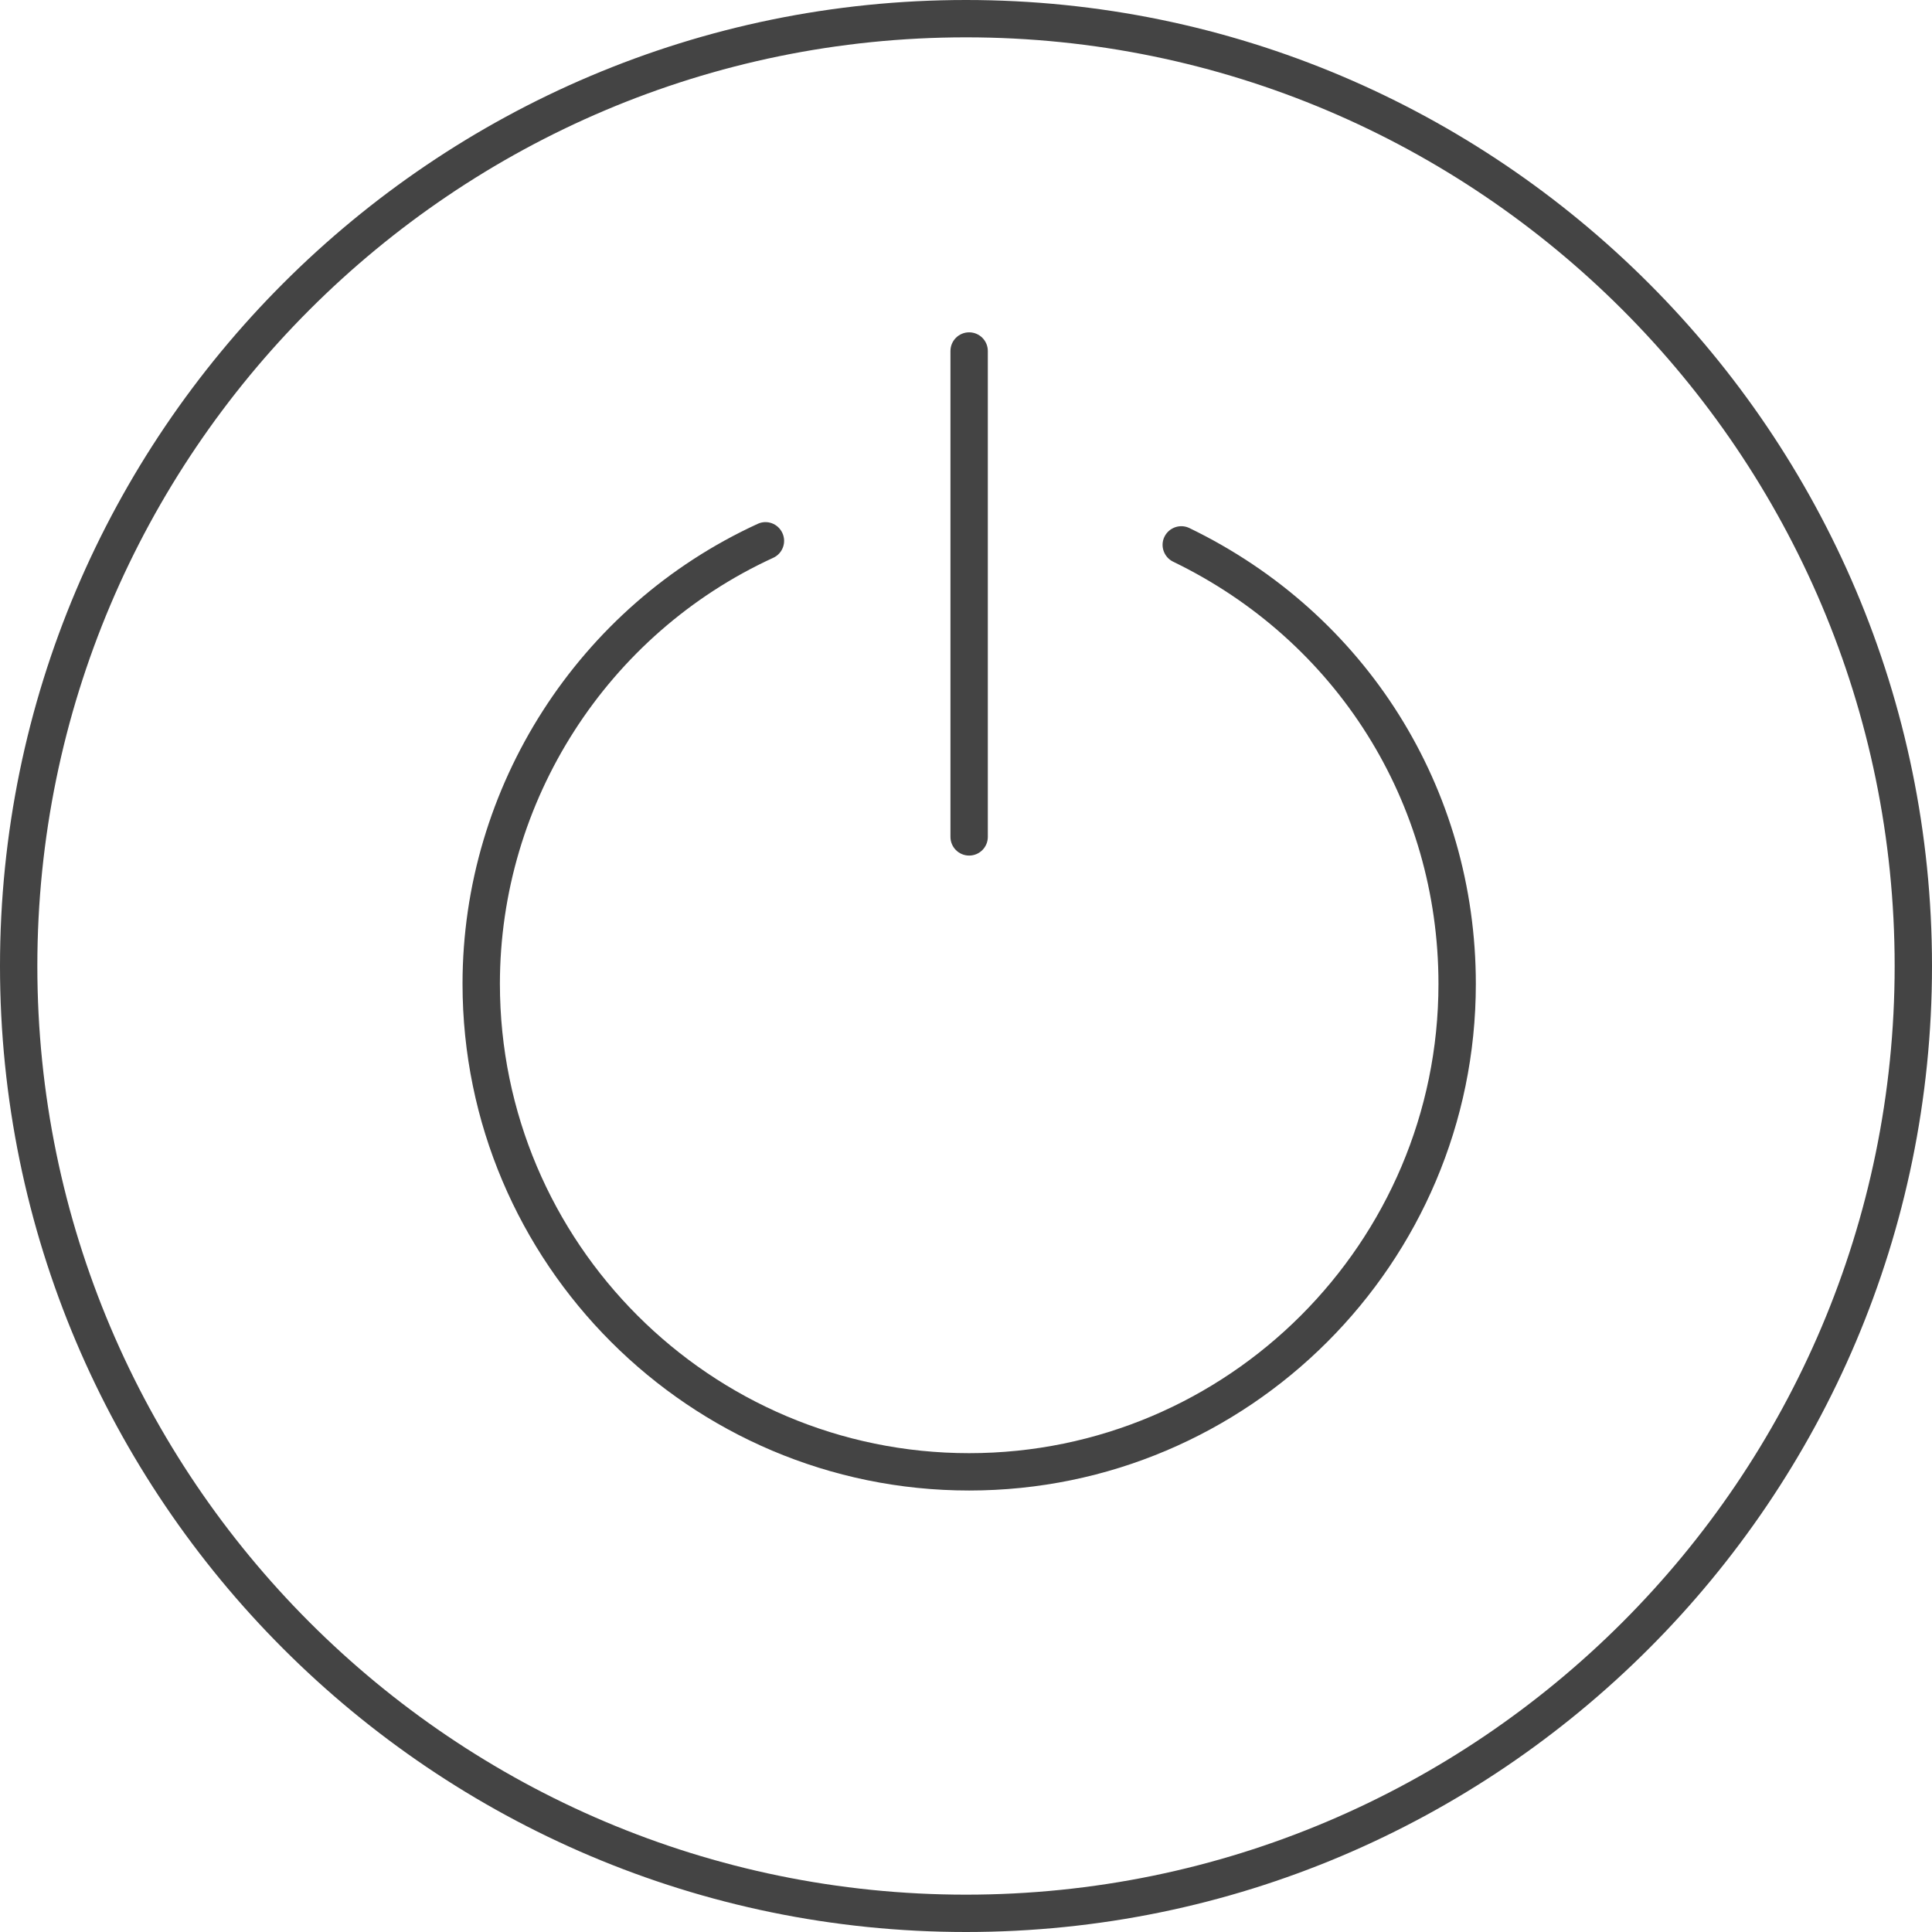
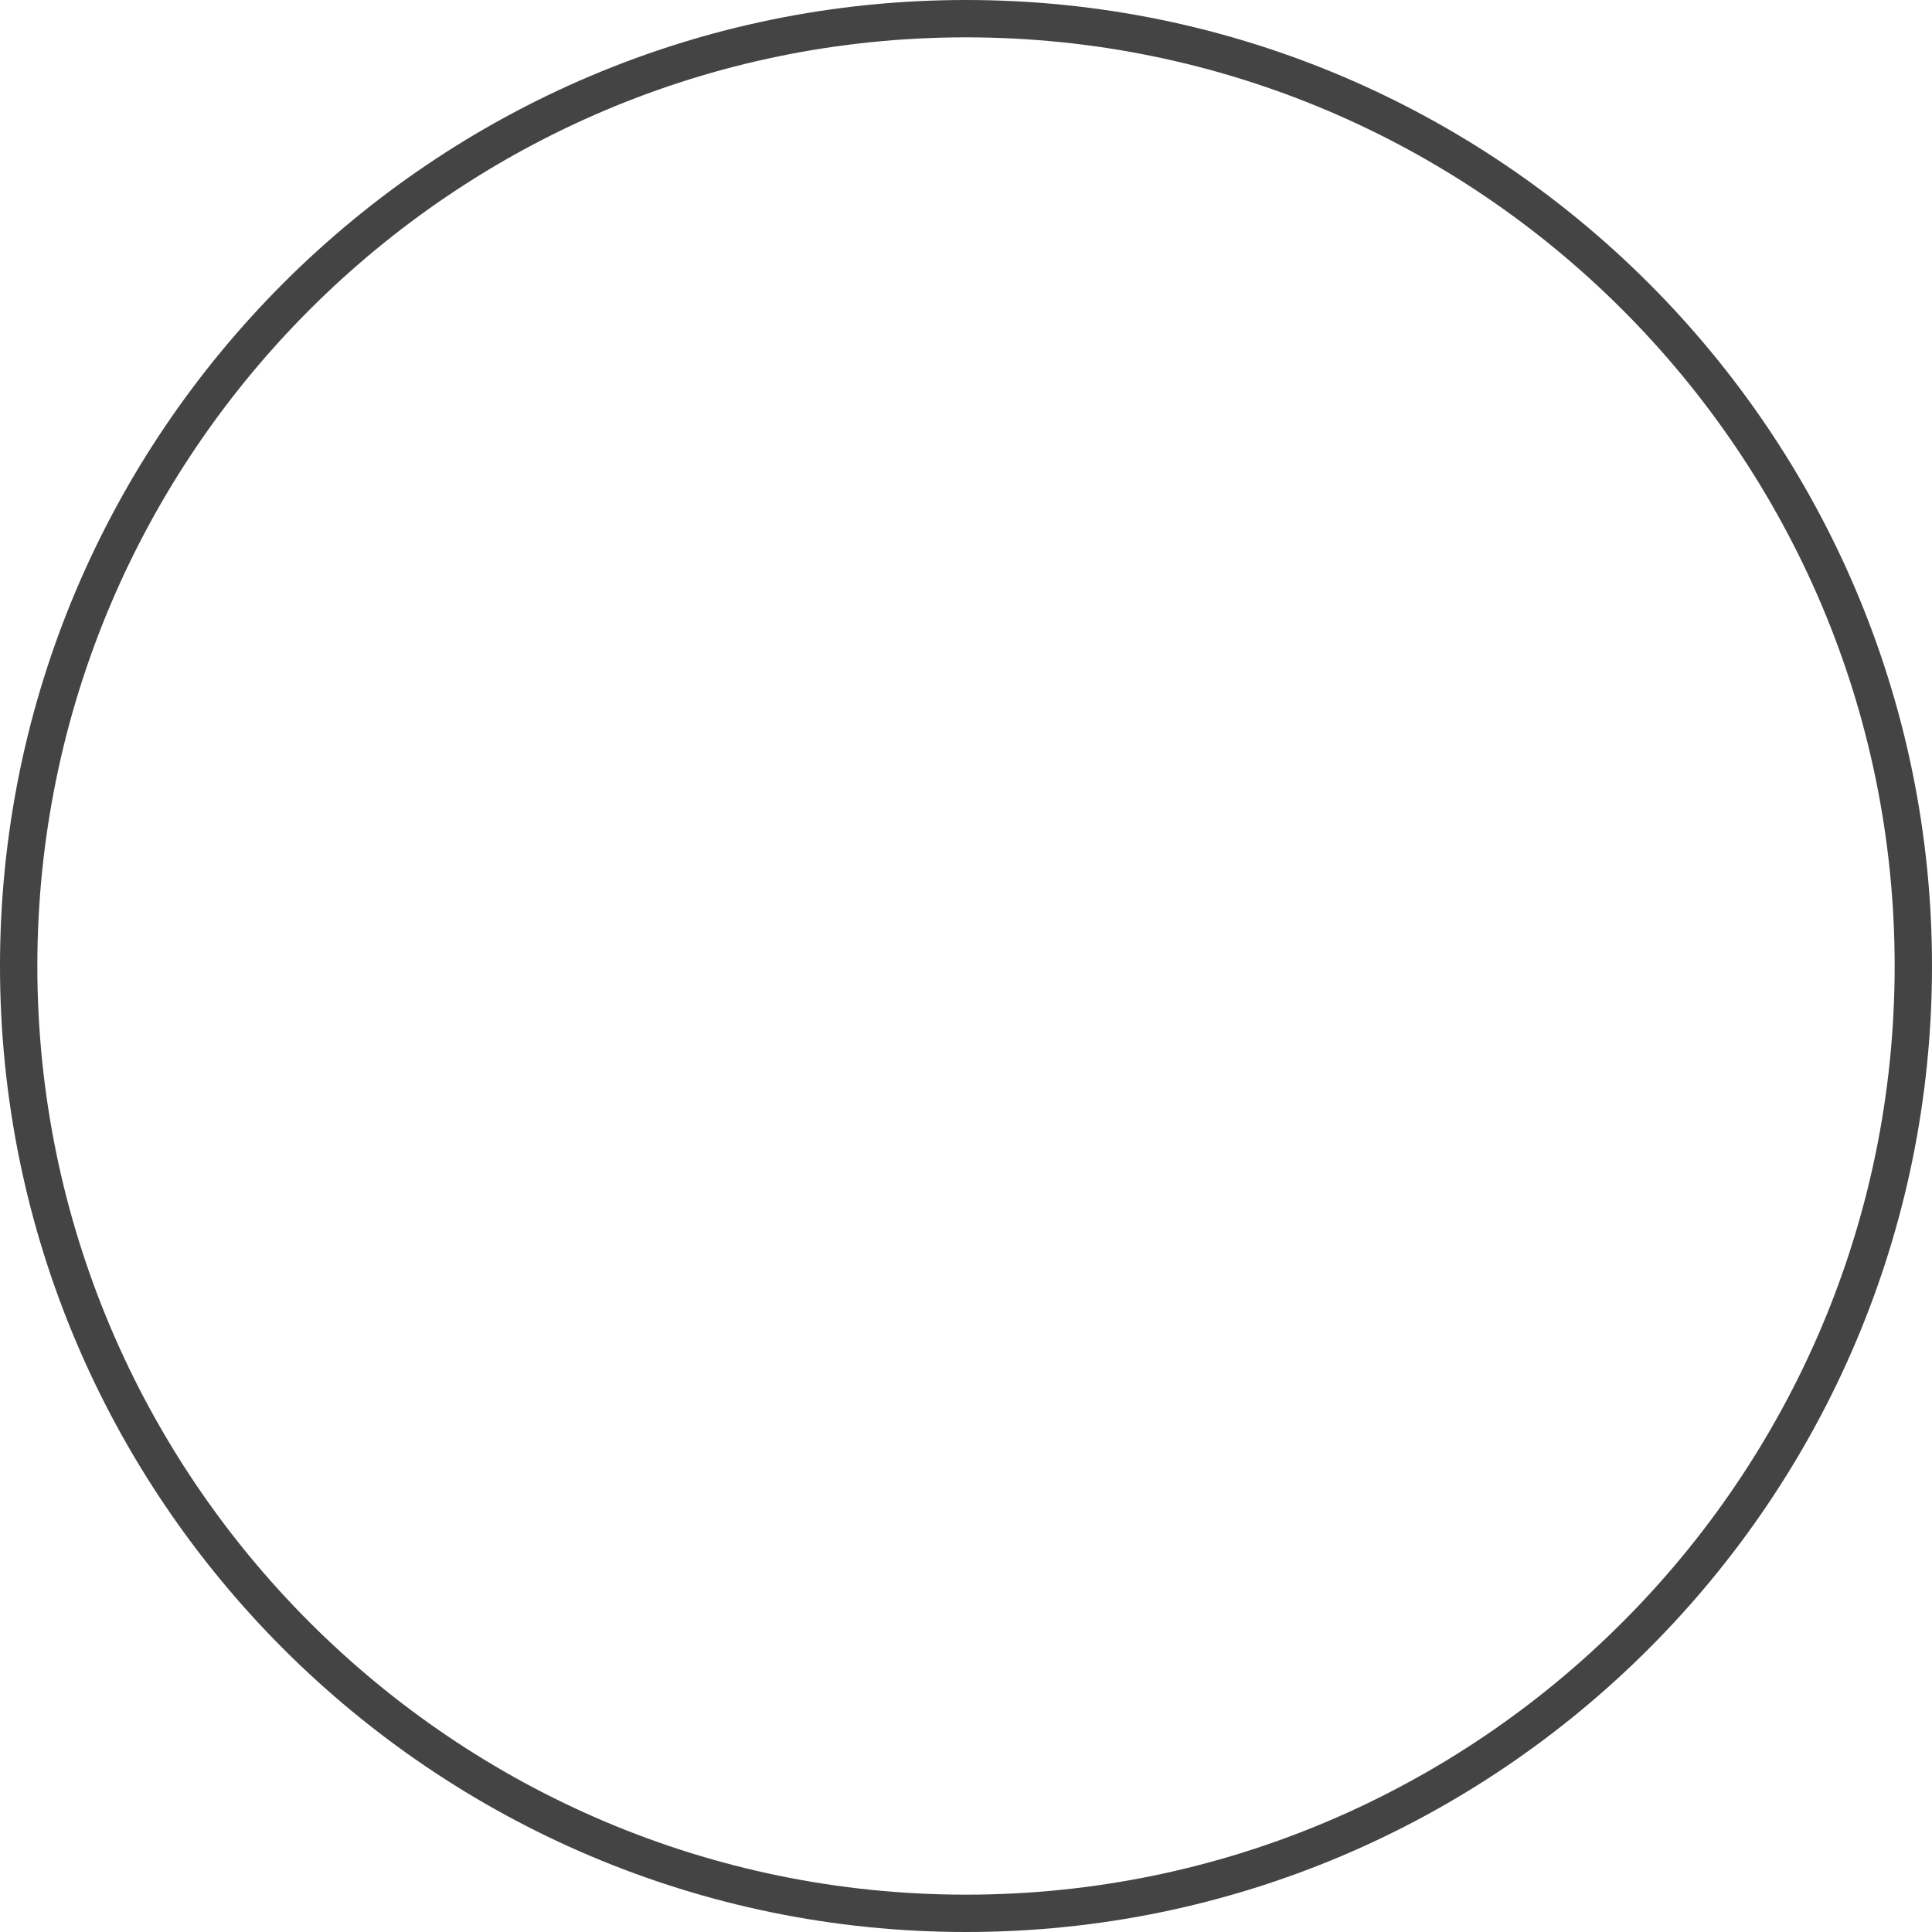
<svg xmlns="http://www.w3.org/2000/svg" version="1.1" width="64" height="64" viewBox="0 0 64 64">
  <title>power</title>
-   <path fill="#444" d="M32.104 28.342c0.342 0 0.619-0.277 0.619-0.619v-16.095c0-0.342-0.277-0.619-0.619-0.619s-0.619 0.277-0.619 0.619v16.094c0 0.342 0.277 0.62 0.619 0.62z" />
-   <path fill="#444" d="M32.104 49.375c9.255 0 16.785-7.529 16.785-16.782 0-6.483-3.636-12.269-9.488-15.1-0.307-0.149-0.677-0.019-0.827 0.287s-0.019 0.678 0.288 0.827c5.421 2.623 8.789 7.981 8.789 13.986 0 8.571-6.975 15.545-15.547 15.545-8.571 0-15.544-6.975-15.544-15.547 0-6.049 3.553-11.588 9.054-14.113 0.311-0.142 0.447-0.509 0.304-0.82-0.143-0.312-0.51-0.45-0.82-0.304-5.939 2.725-9.776 8.706-9.776 15.236 0 9.256 7.529 16.785 16.782 16.785z" />
  <path fill="#444" d="M32 64c17.645 0 32-14.355 32-32s-14.355-32-32-32-32 14.355-32 32 14.355 32 32 32zM32 1.237c16.963 0 30.763 13.801 30.763 30.763s-13.8 30.763-30.763 30.763-30.763-13.8-30.763-30.763 13.8-30.763 30.763-30.763z" />
</svg>